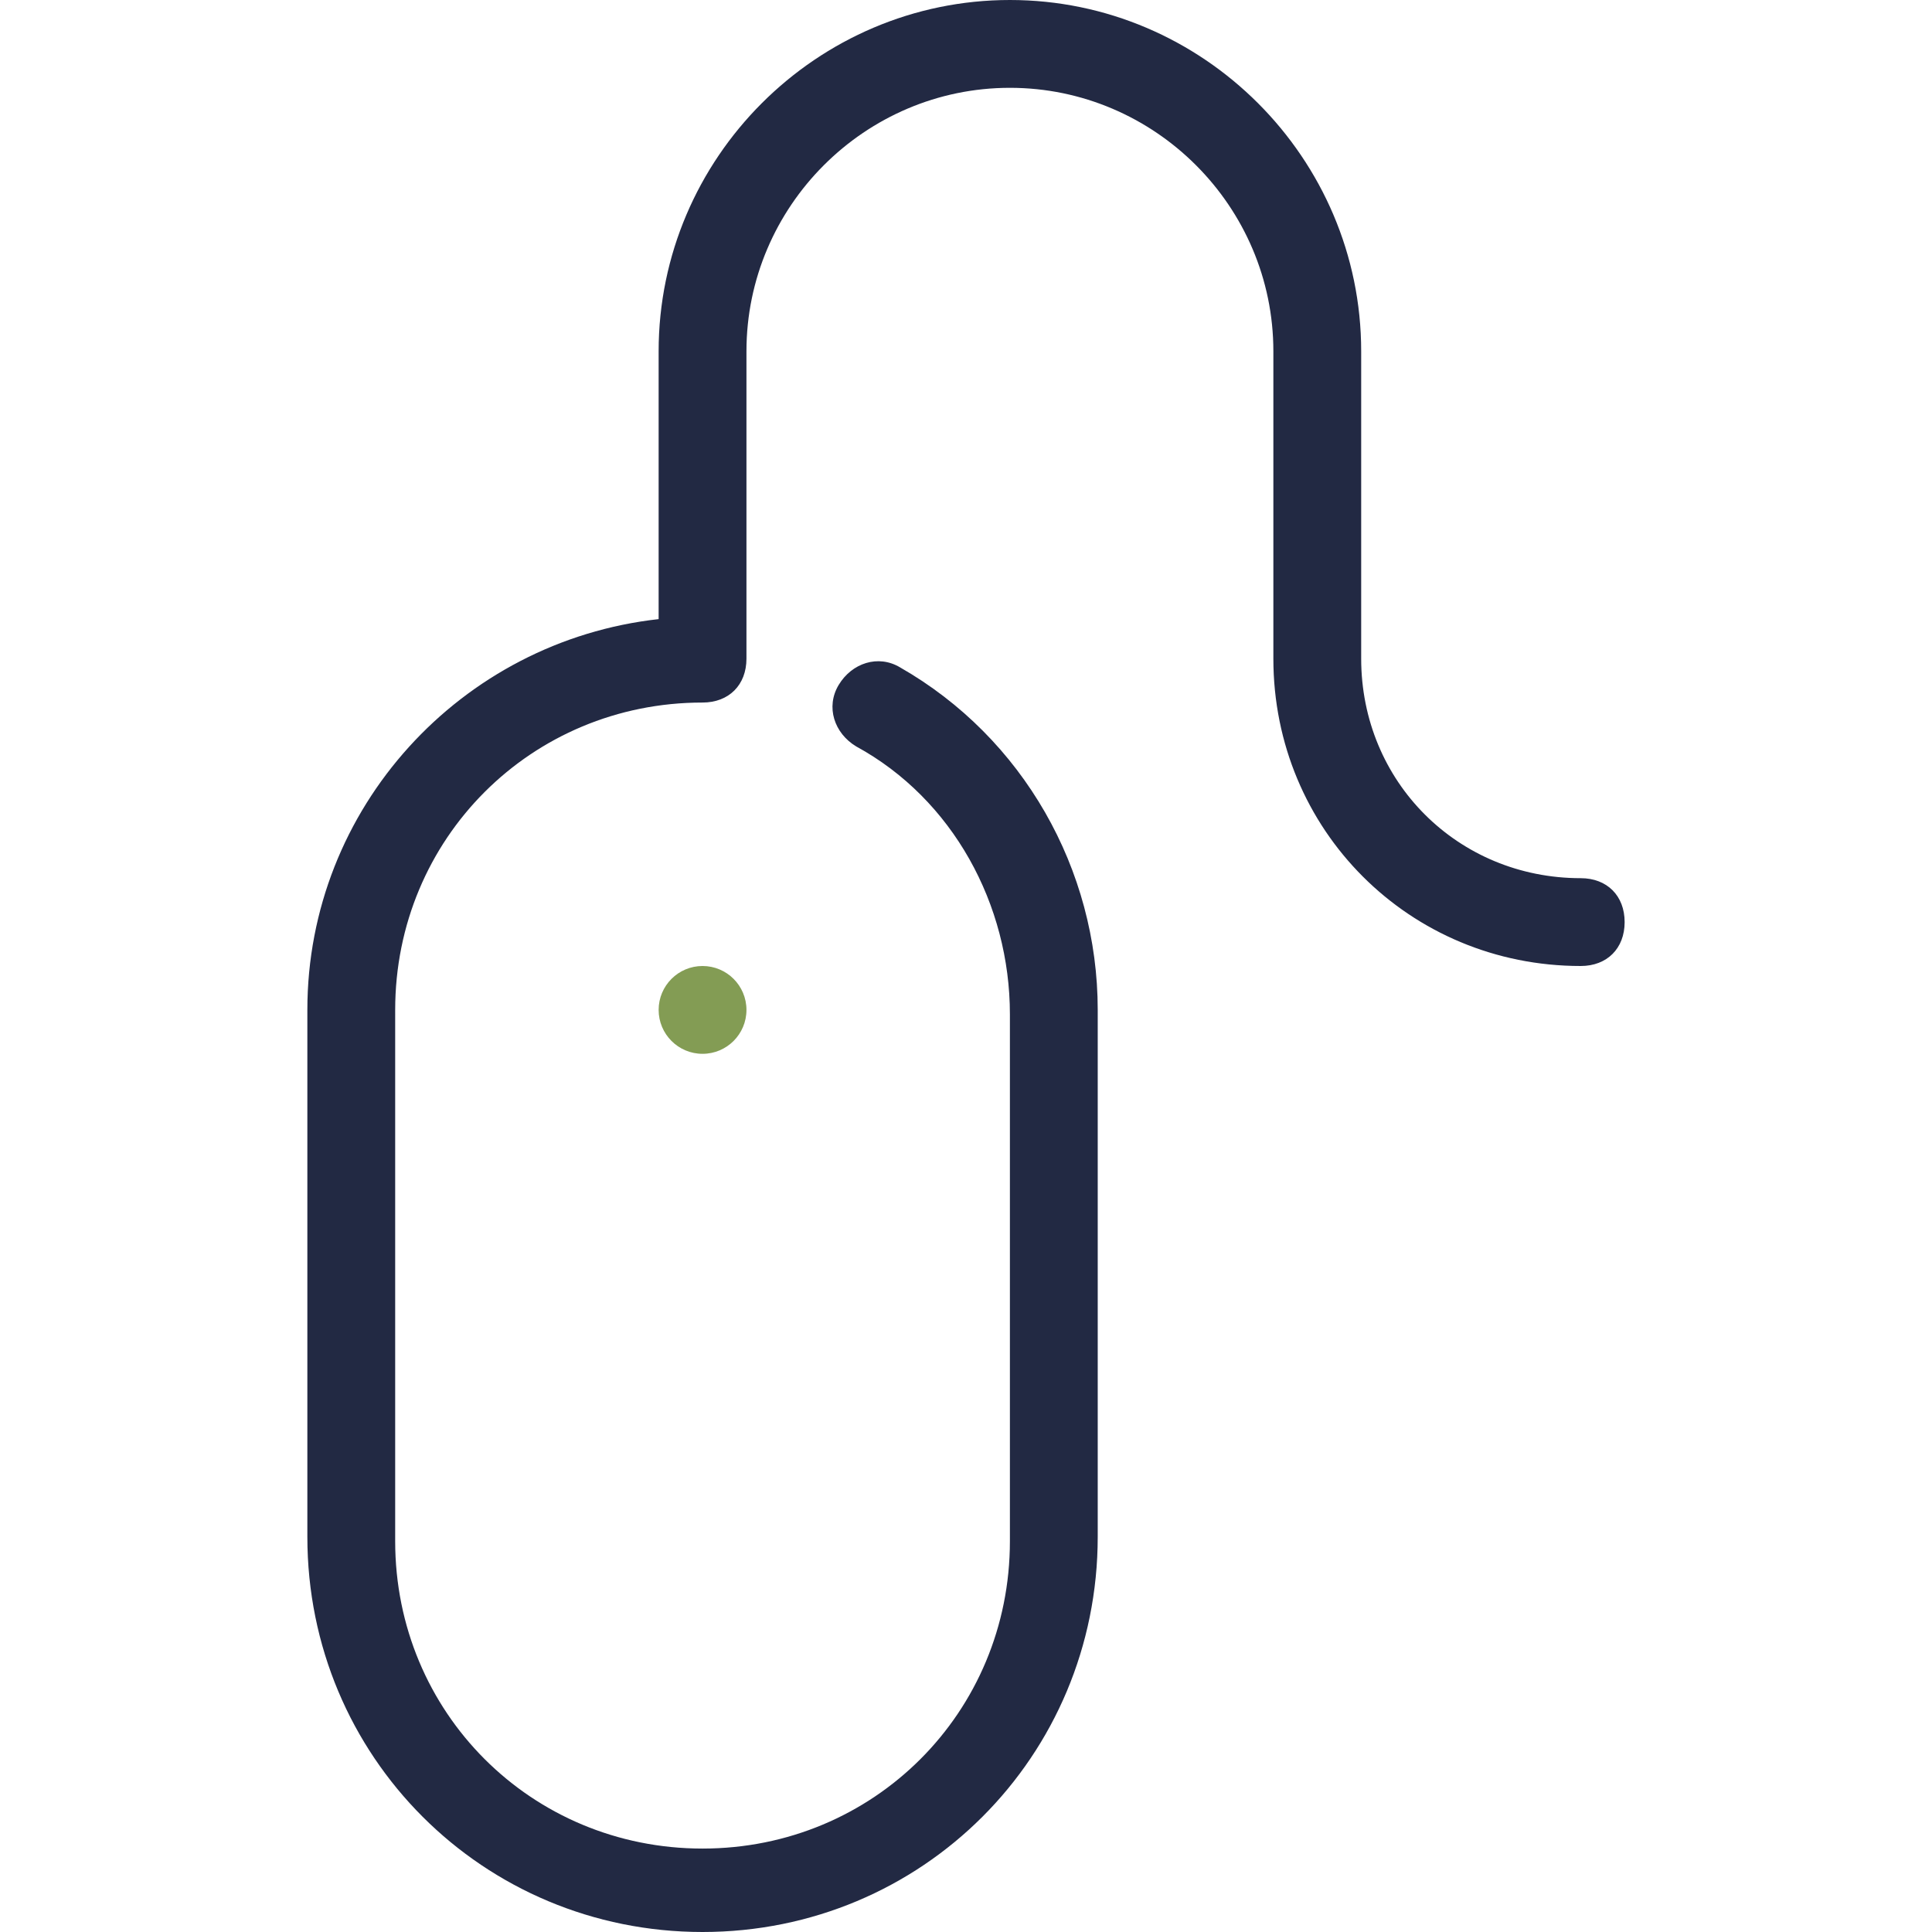
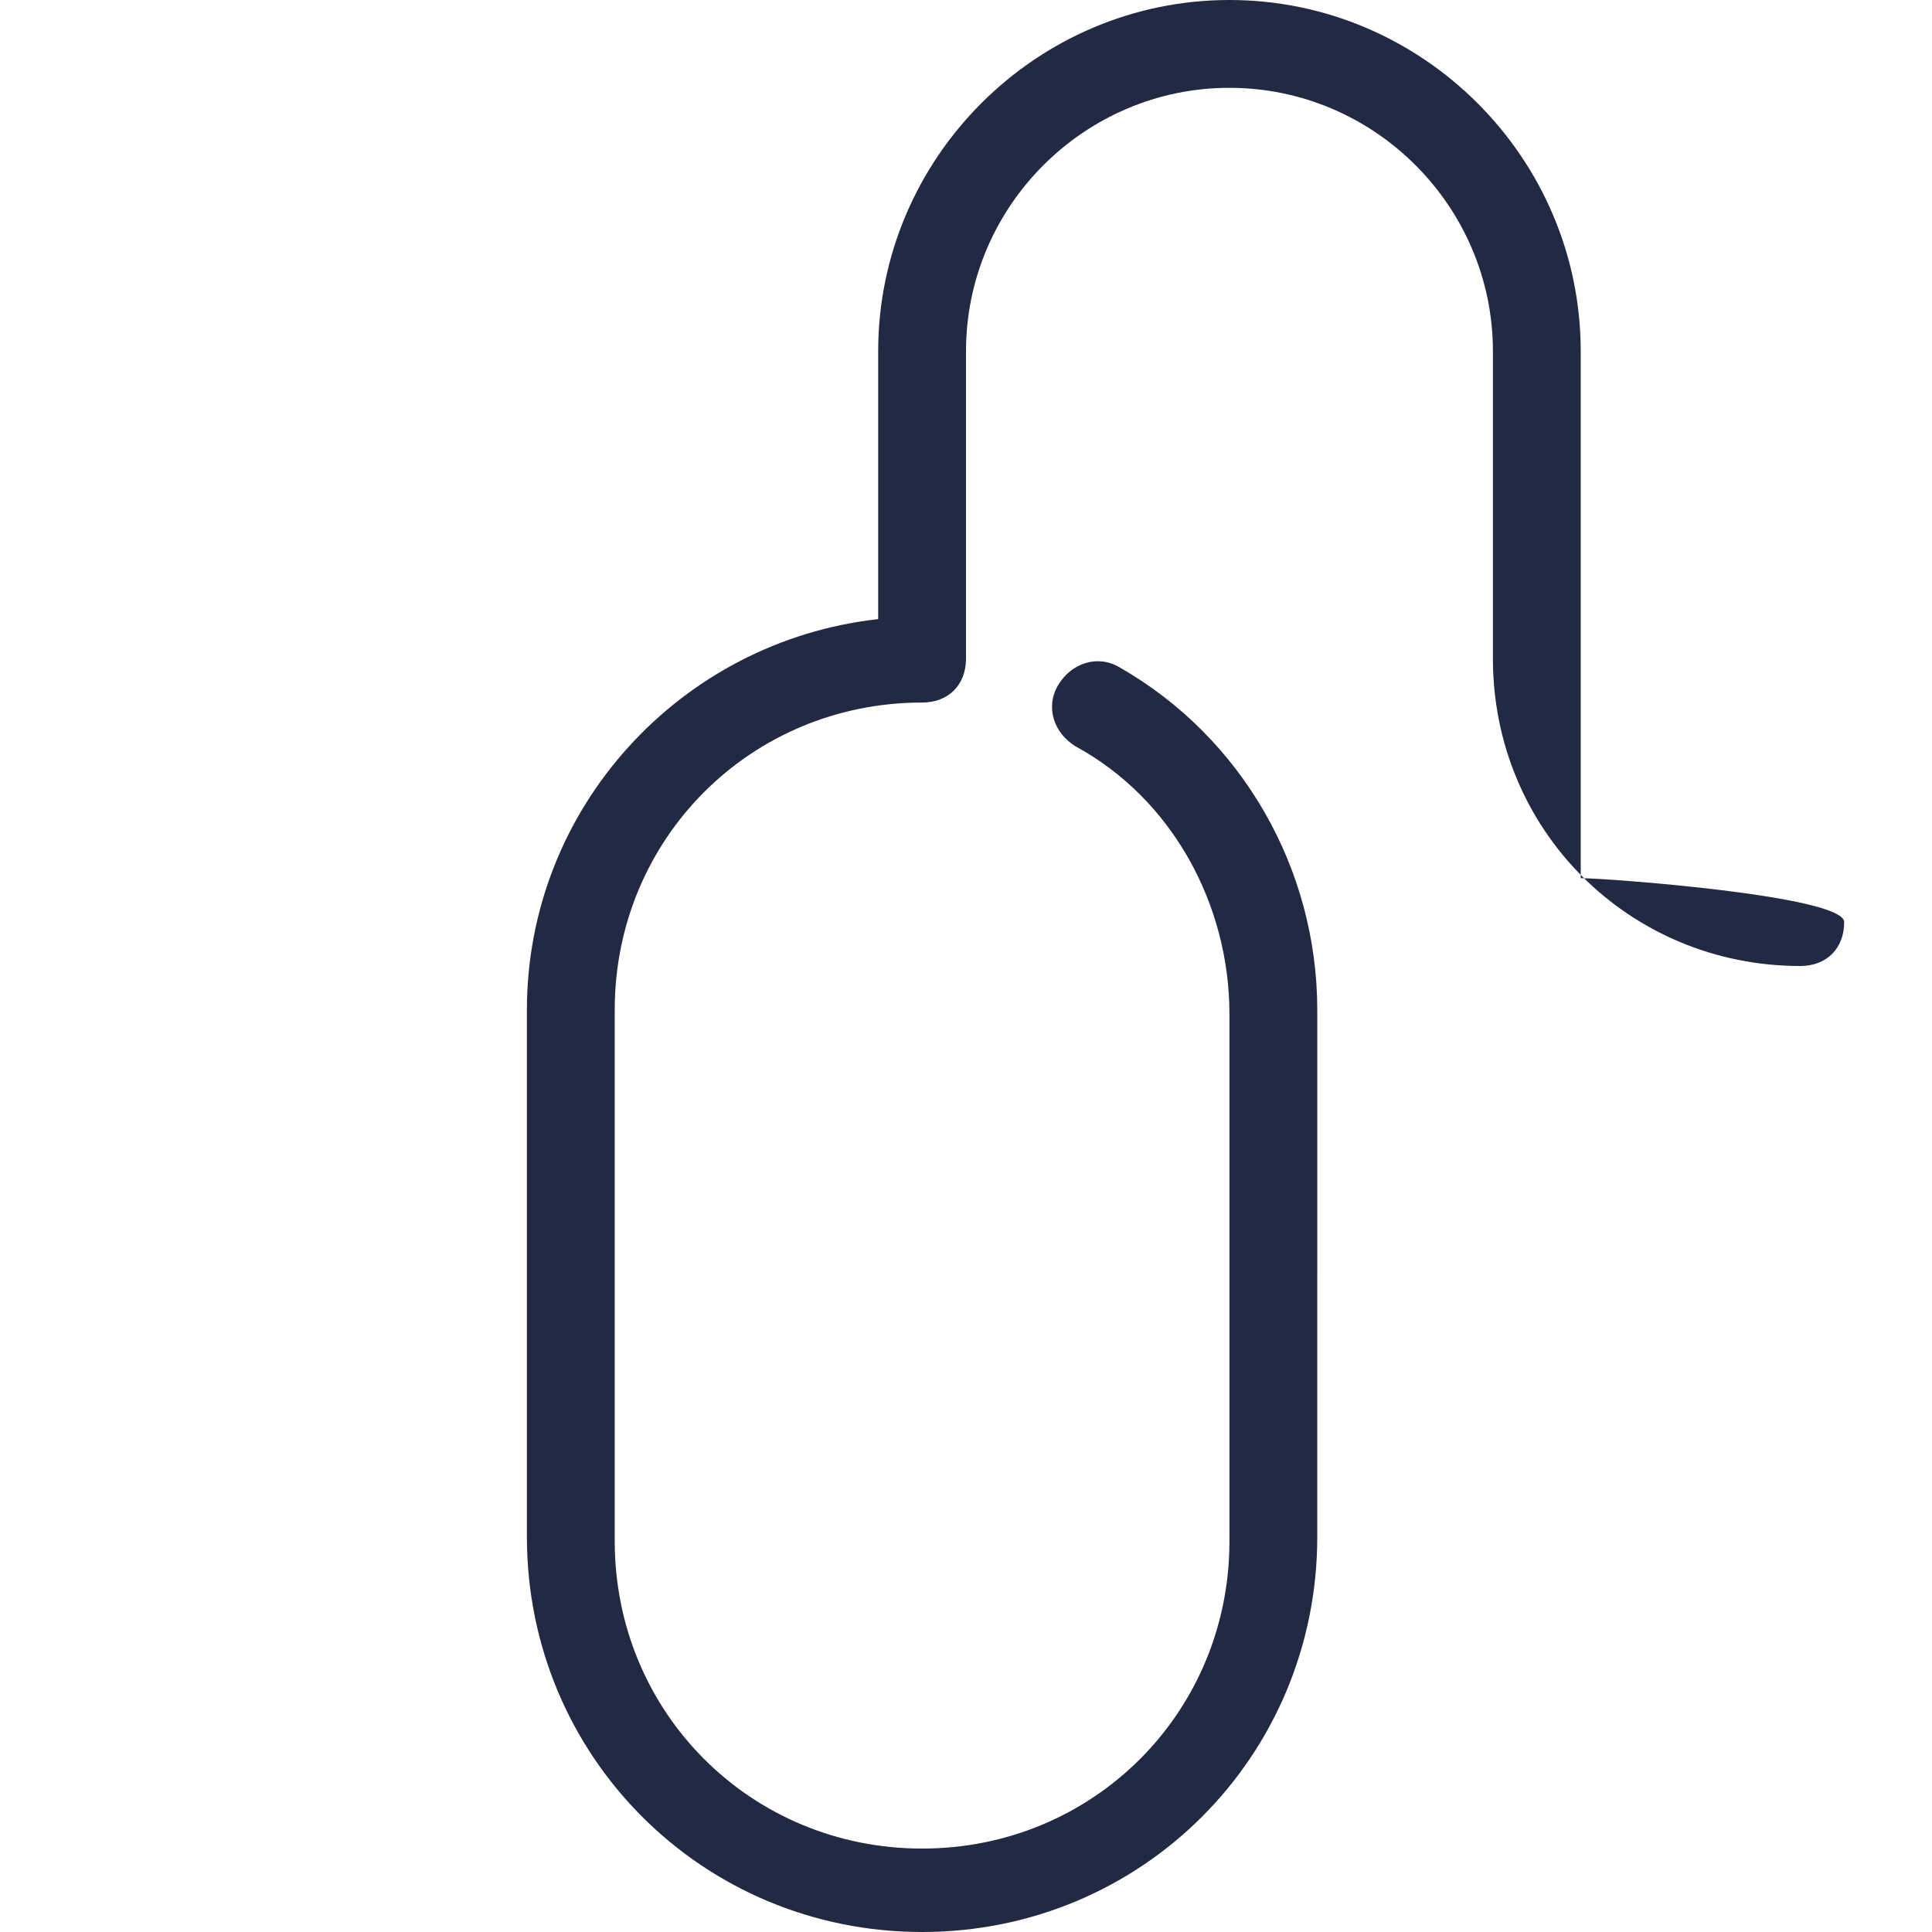
<svg xmlns="http://www.w3.org/2000/svg" version="1.1" id="Layer_1" x="0px" y="0px" viewBox="0 0 44 44" style="enable-background:new 0 0 44 44;" xml:space="preserve">
  <style type="text/css">
	.st0{fill:#839C54;}
	.st1{fill:#222943;}
</style>
-   <circle class="st0" cx="16" cy="23" r="1" />
-   <path class="st1" d="M36,20c-2.8,0-5-2.2-5-5V8c0-4.4-3.6-8-8-8s-8,3.6-8,8v6.1c-4.5,0.5-8,4.3-8,8.9v12c0,5,4,9,9,9s9-4,9-9V23  c0-3.2-1.7-6.2-4.5-7.8c-0.5-0.3-1.1-0.1-1.4,0.4c-0.3,0.5-0.1,1.1,0.4,1.4c2.2,1.2,3.5,3.6,3.5,6.1v12c0,3.9-3.1,7-7,7s-7-3.1-7-7  V23c0-3.9,3.1-7,7-7c0.6,0,1-0.4,1-1V8c0-3.3,2.7-6,6-6s6,2.7,6,6v7c0,3.9,3.1,7,7,7c0.6,0,1-0.4,1-1S36.6,20,36,20z" />
+   <path class="st1" d="M36,20V8c0-4.4-3.6-8-8-8s-8,3.6-8,8v6.1c-4.5,0.5-8,4.3-8,8.9v12c0,5,4,9,9,9s9-4,9-9V23  c0-3.2-1.7-6.2-4.5-7.8c-0.5-0.3-1.1-0.1-1.4,0.4c-0.3,0.5-0.1,1.1,0.4,1.4c2.2,1.2,3.5,3.6,3.5,6.1v12c0,3.9-3.1,7-7,7s-7-3.1-7-7  V23c0-3.9,3.1-7,7-7c0.6,0,1-0.4,1-1V8c0-3.3,2.7-6,6-6s6,2.7,6,6v7c0,3.9,3.1,7,7,7c0.6,0,1-0.4,1-1S36.6,20,36,20z" />
</svg>